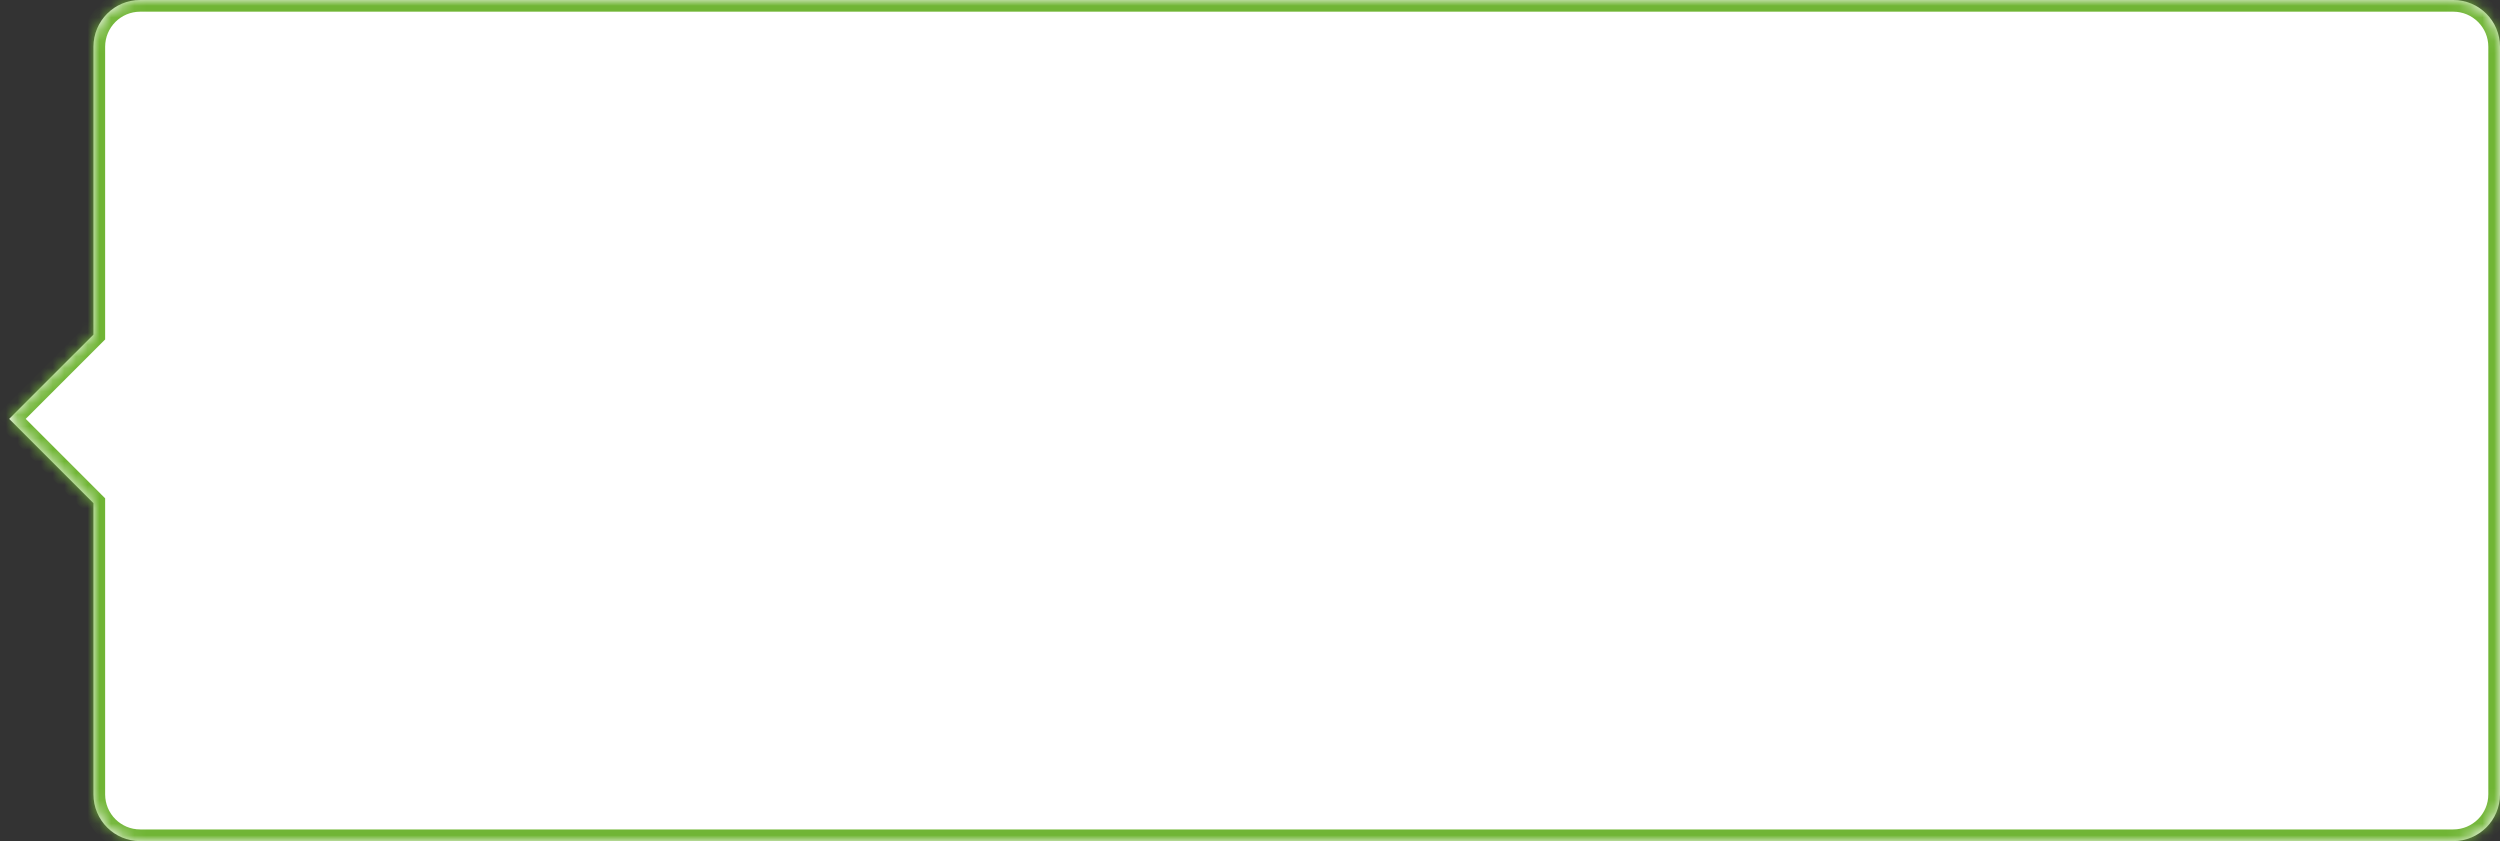
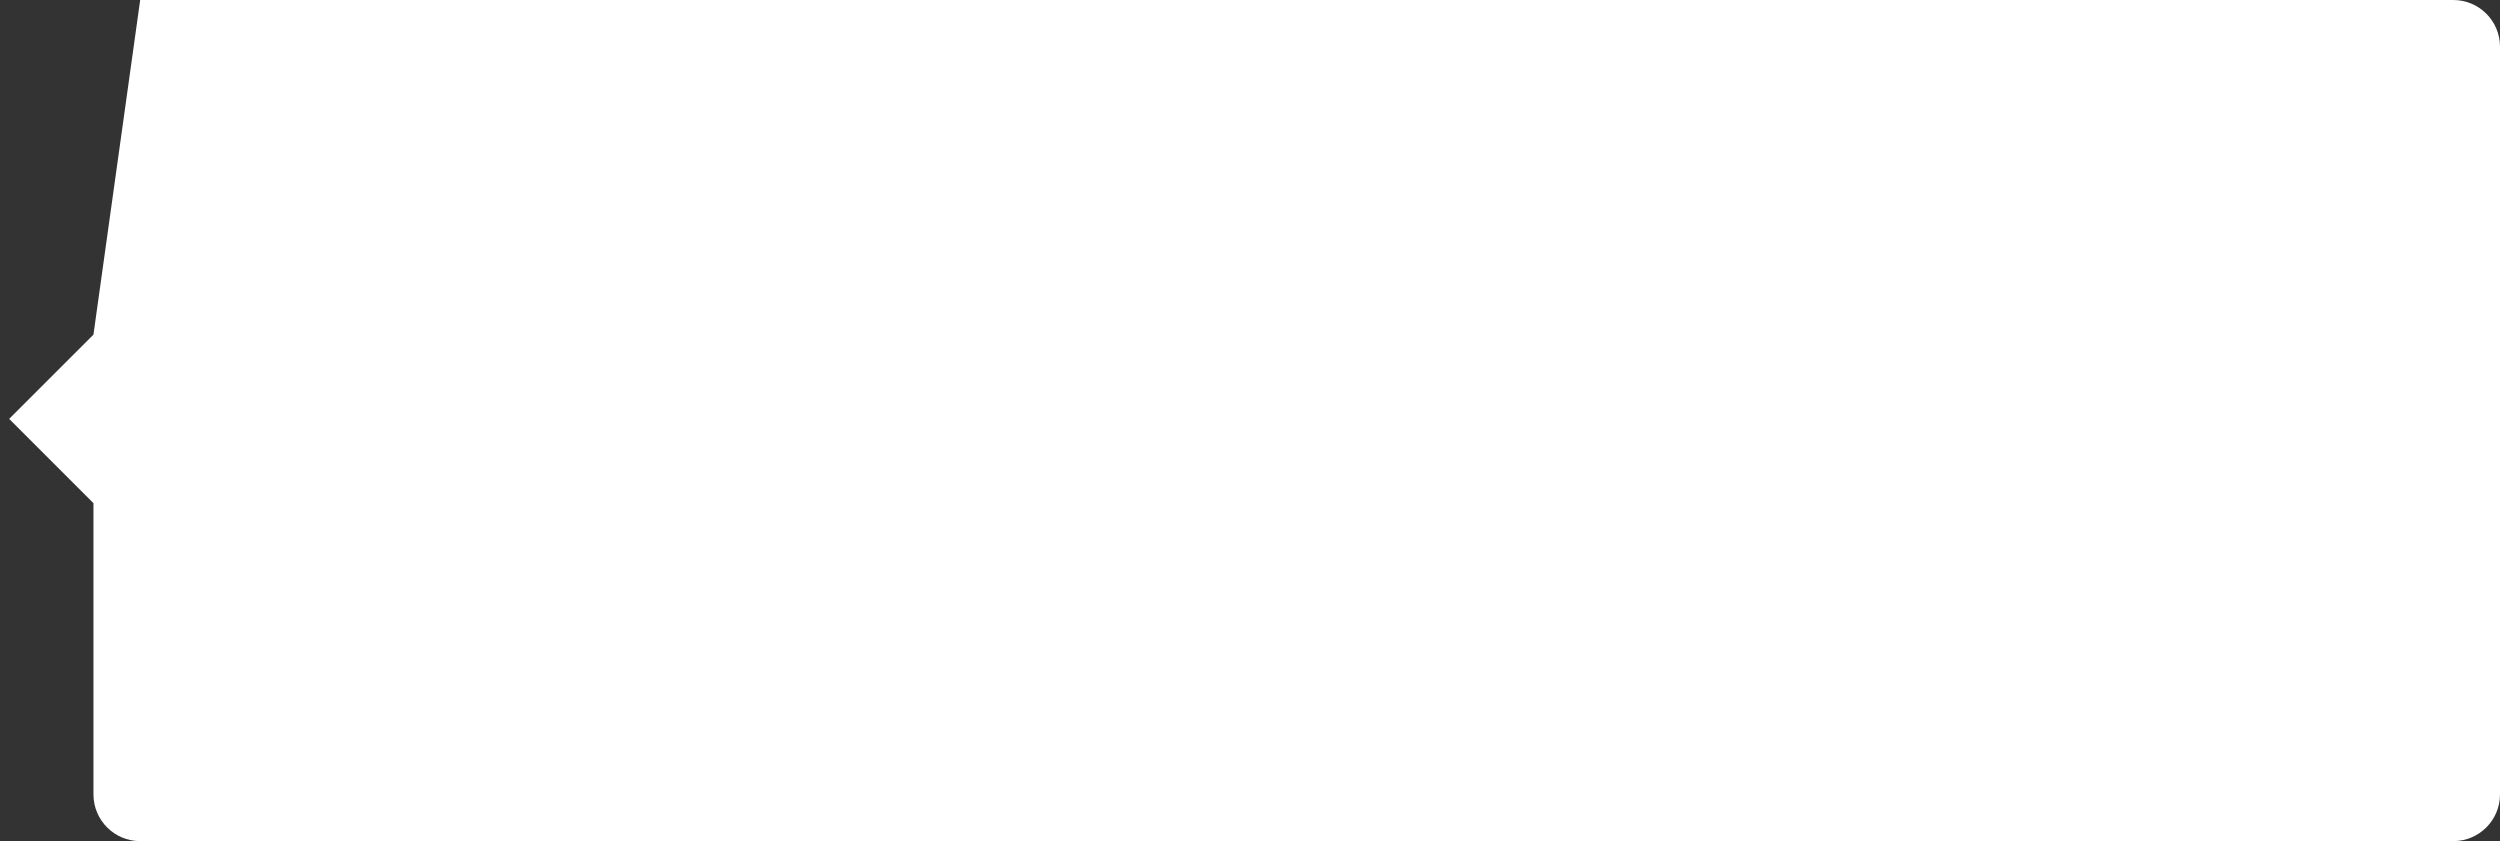
<svg xmlns="http://www.w3.org/2000/svg" width="214" height="72" viewBox="0 0 214 72" fill="none">
  <rect x="0" y="0" width="214" height="72" fill="#333333" stroke="none" />
  <mask id="path-1-inside-1_387_20019" fill="white">
-     <path fill-rule="evenodd" clip-rule="evenodd" d="M210 72C212.209 72 214 70.209 214 68L214 4C214 1.791 212.209 1.51022e-05 210 1.49091e-05L12 -2.40061e-06C9.791 -2.59374e-06 8 1.791 8 4L8 28.643L0.785 35.857L8 43.072L8 68C8 70.209 9.791 72 12 72L210 72Z" />
-   </mask>
-   <path fill-rule="evenodd" clip-rule="evenodd" d="M210 72C212.209 72 214 70.209 214 68L214 4C214 1.791 212.209 1.51022e-05 210 1.49091e-05L12 -2.40061e-06C9.791 -2.59374e-06 8 1.791 8 4L8 28.643L0.785 35.857L8 43.072L8 68C8 70.209 9.791 72 12 72L210 72Z" fill="white" />
-   <path d="M214 68L213 68L214 68ZM214 4L215 4L214 4ZM8 28.643L8.707 29.35L9 29.057L9 28.643L8 28.643ZM0.785 35.857L0.078 35.15L-0.629 35.857L0.078 36.564L0.785 35.857ZM8 43.072L9 43.072L9 42.657L8.707 42.365L8 43.072ZM8 68L9 68L8 68ZM213 68C213 69.657 211.657 71 210 71L210 73C212.761 73 215 70.761 215 68L213 68ZM213 4L213 68L215 68L215 4L213 4ZM210 1C211.657 1 213 2.343 213 4L215 4C215 1.239 212.761 -1 210 -1L210 1ZM12 1L210 1L210 -1L12 -1L12 1ZM9 4C9 2.343 10.343 1 12 1L12 -1C9.239 -1 7 1.239 7 4L9 4ZM9 28.643L9 4L7 4L7 28.643L9 28.643ZM7.293 27.936L0.078 35.15L1.493 36.564L8.707 29.35L7.293 27.936ZM0.078 36.564L7.293 43.779L8.707 42.365L1.493 35.15L0.078 36.564ZM9 68L9 43.072L7 43.072L7 68L9 68ZM12 71C10.343 71 9 69.657 9 68L7 68C7 70.761 9.239 73 12 73L12 71ZM210 71L12 71L12 73L210 73L210 71Z" fill="#70B535" mask="url(#path-1-inside-1_387_20019)" />
+     </mask>
+   <path fill-rule="evenodd" clip-rule="evenodd" d="M210 72C212.209 72 214 70.209 214 68L214 4C214 1.791 212.209 1.51022e-05 210 1.49091e-05L12 -2.40061e-06L8 28.643L0.785 35.857L8 43.072L8 68C8 70.209 9.791 72 12 72L210 72Z" fill="white" />
</svg>